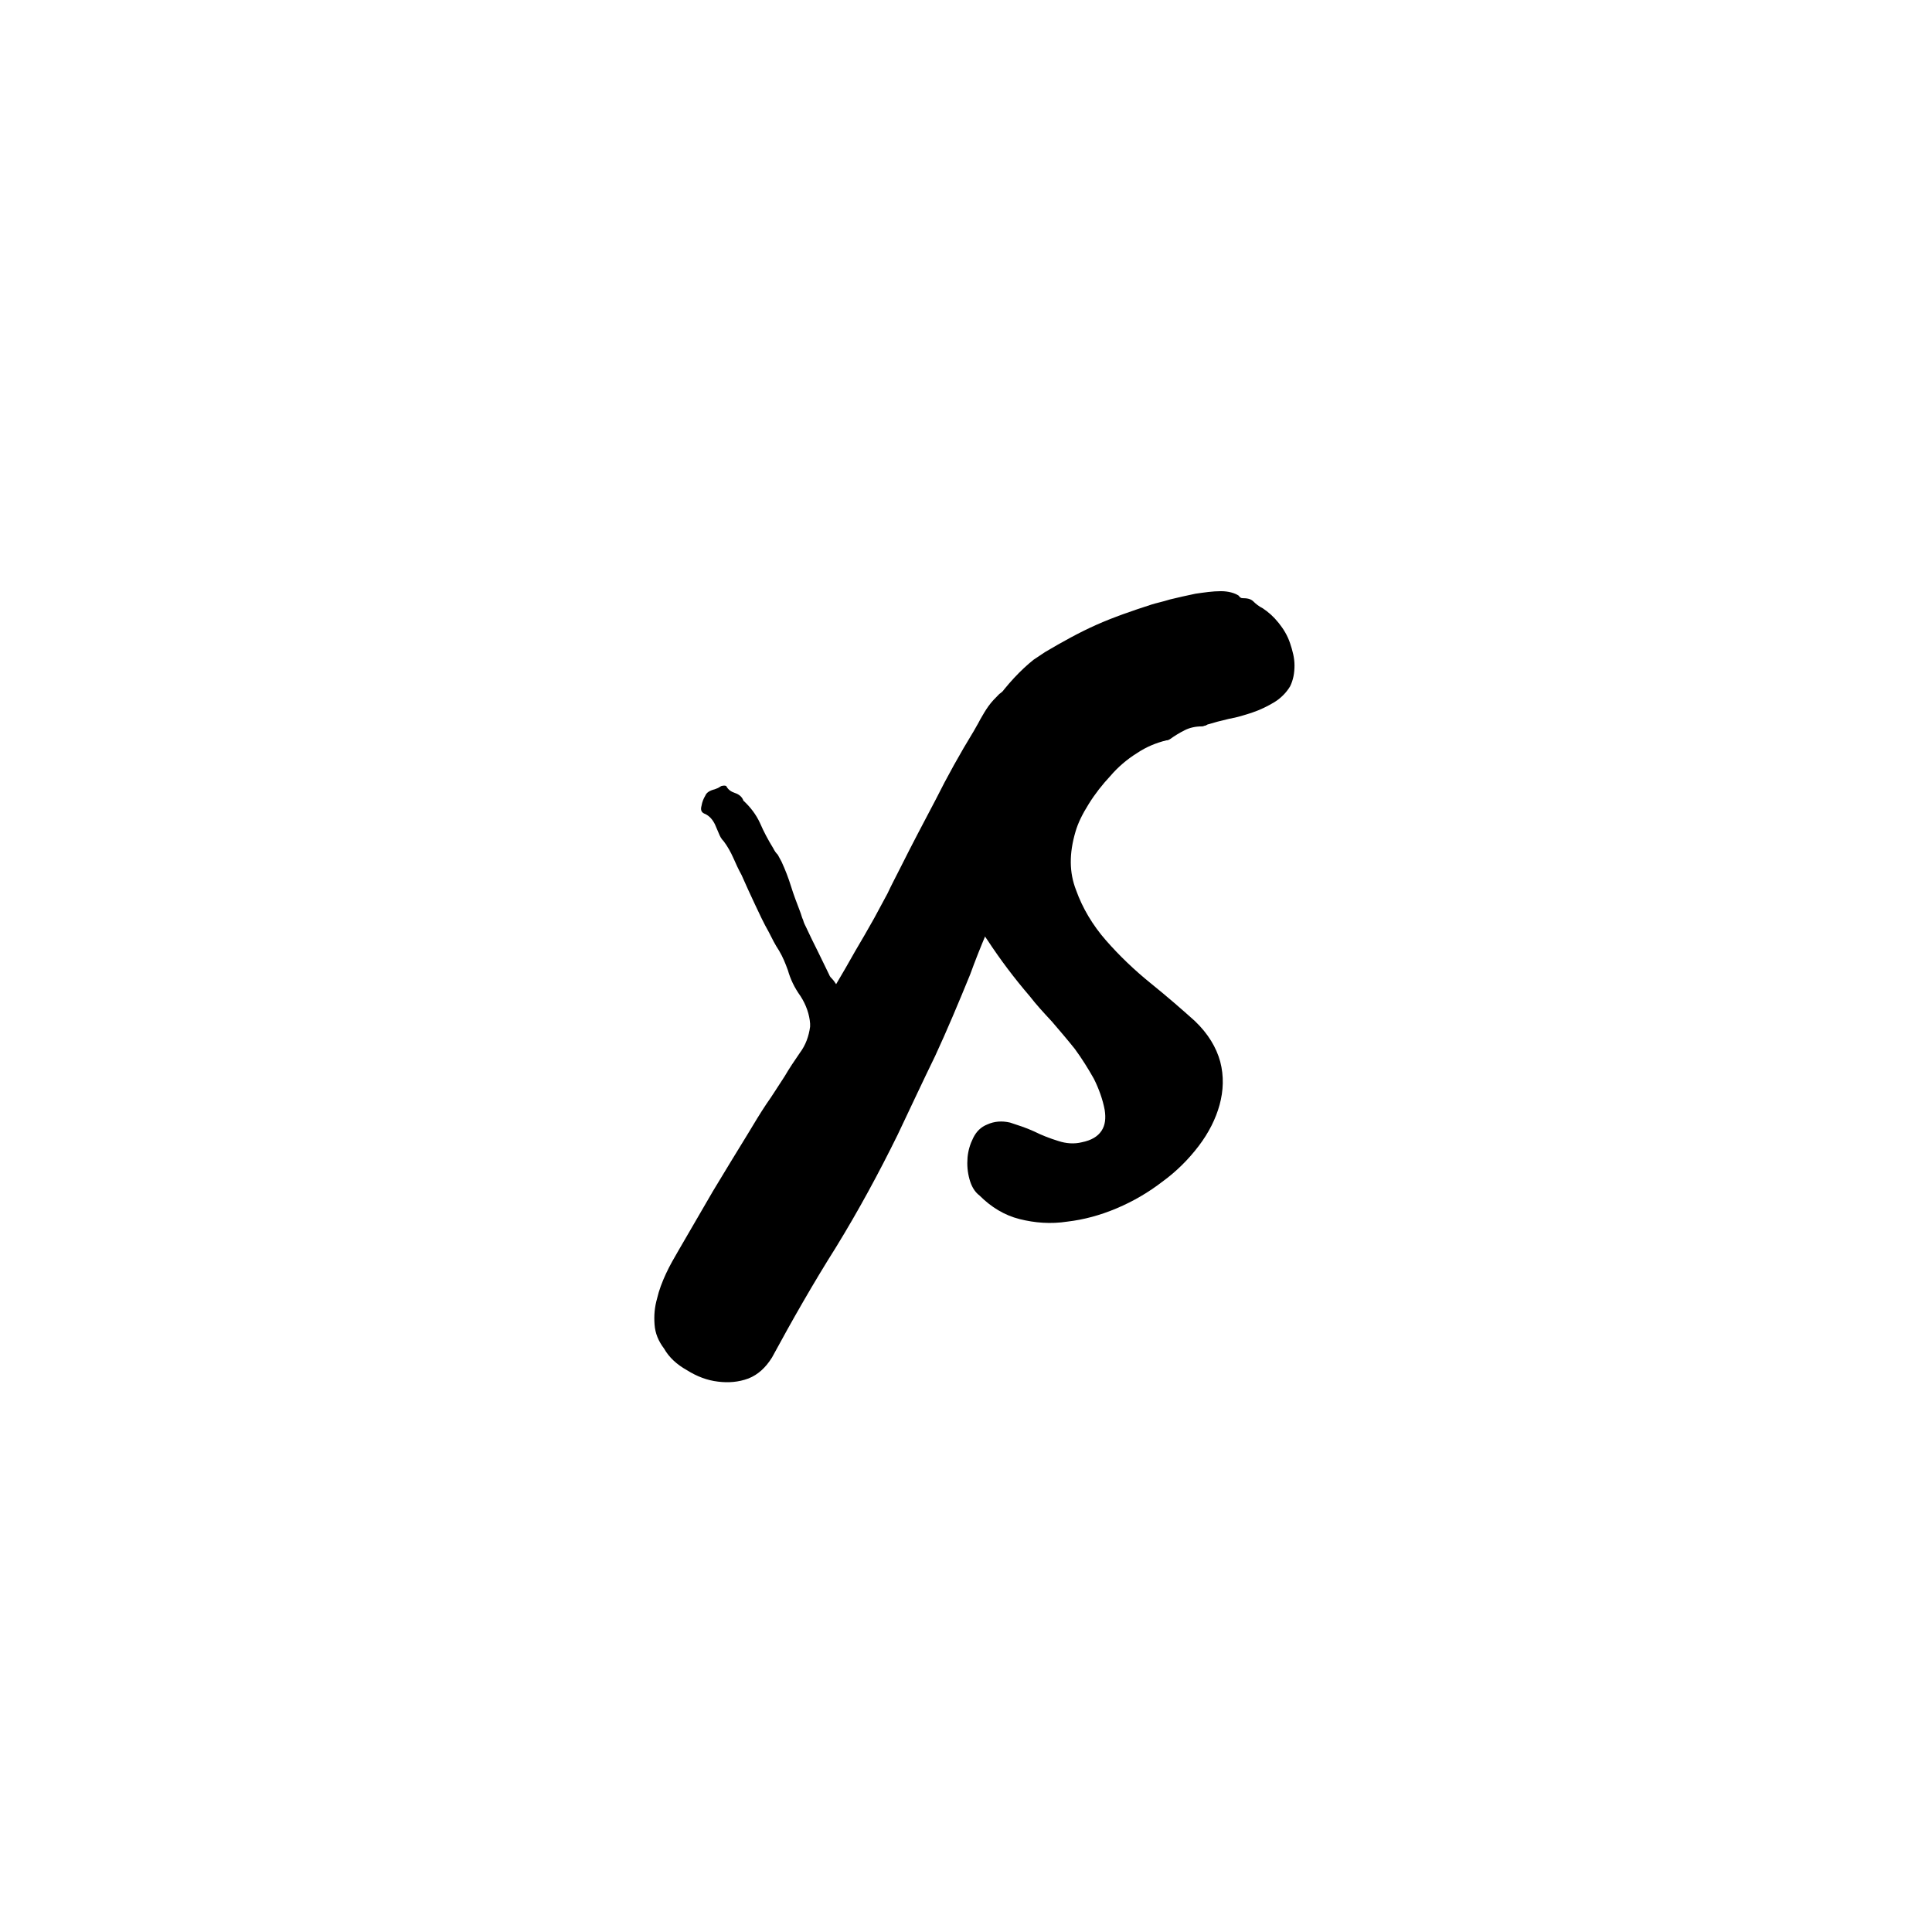
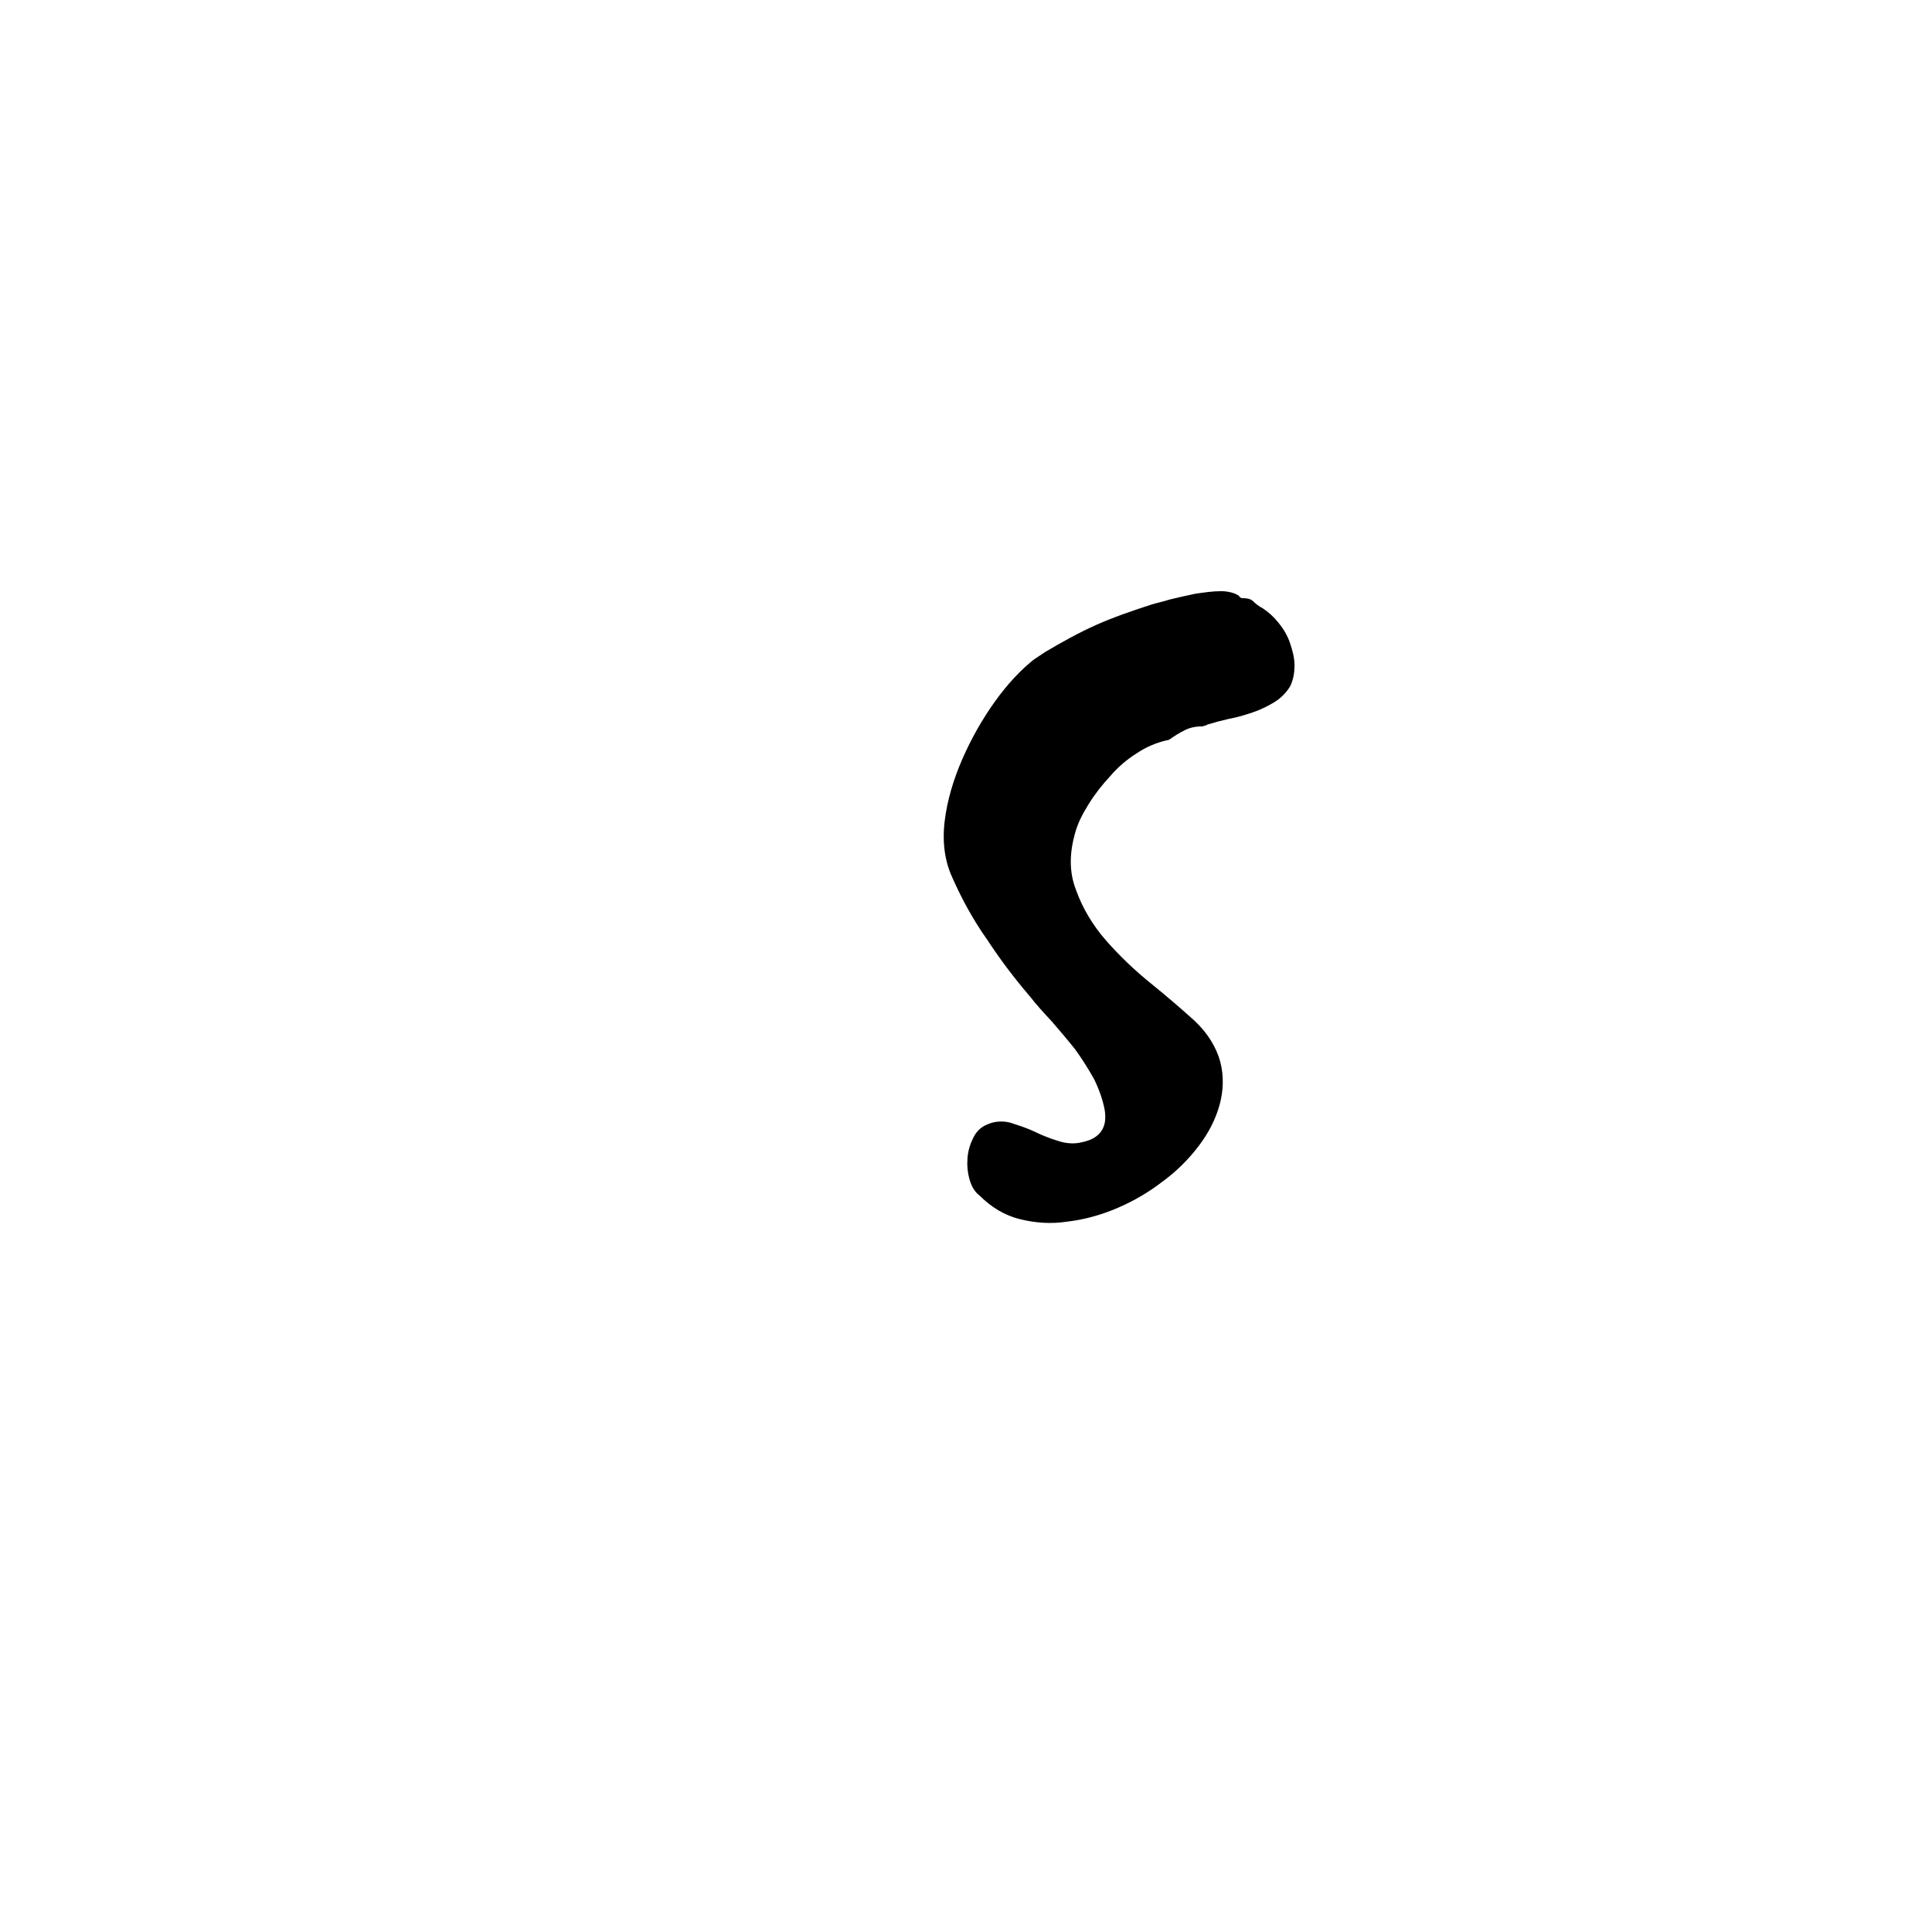
<svg xmlns="http://www.w3.org/2000/svg" width="500" zoomAndPan="magnify" viewBox="0 0 375 375" height="500" preserveAspectRatio="xMidYMid meet" version="1.0">
  <defs>
    <g />
  </defs>
  <g fill="#000000" fill-opacity="1">
    <g transform="translate(134.564, 221.466)">
      <g>
-         <path d="M 22.676 -22.797 L 22.676 -22.184 C 22.43 -20.332 21.812 -18.609 20.703 -17.129 C 19.594 -15.527 18.609 -14.047 17.746 -12.57 C 16.512 -10.723 15.402 -8.871 14.172 -7.148 C 12.941 -5.301 11.832 -3.449 10.723 -1.602 C 8.379 2.219 6.039 6.039 3.82 9.734 C 1.602 13.555 -0.617 17.375 -2.836 21.195 C -3.695 22.676 -4.559 24.152 -5.301 25.758 C -6.039 27.359 -6.656 28.961 -7.023 30.562 C -7.516 32.289 -7.641 33.891 -7.516 35.613 C -7.395 37.34 -6.777 38.82 -5.668 40.297 C -4.684 42.023 -3.203 43.379 -1.23 44.488 C 0.738 45.719 2.711 46.461 4.805 46.707 C 6.777 46.953 8.75 46.828 10.723 46.09 C 12.57 45.352 14.047 43.996 15.281 42.023 C 19.223 34.75 23.293 27.605 27.727 20.578 C 32.039 13.555 35.984 6.285 39.68 -1.23 C 42.145 -6.406 44.488 -11.461 46.953 -16.512 C 49.293 -21.566 51.512 -26.863 53.73 -32.289 C 55.703 -37.711 57.918 -42.887 60.383 -47.938 C 62.848 -52.867 65.438 -58.043 68.273 -63.219 C 69.75 -66.055 70.367 -69.012 70.121 -72.215 C 69.75 -75.297 69.012 -78.375 67.777 -81.336 C 67.531 -81.828 67.164 -82.566 66.793 -83.305 C 66.422 -84.047 66.055 -84.785 65.559 -85.523 C 65.066 -86.262 64.453 -86.758 63.836 -87.25 C 63.094 -87.742 62.48 -87.867 61.738 -87.867 C 60.879 -87.742 60.137 -87.371 59.398 -86.758 C 58.66 -86.016 57.918 -85.277 57.305 -84.414 C 56.688 -83.551 56.195 -82.691 55.703 -81.828 C 55.207 -80.84 54.715 -80.102 54.469 -79.609 C 51.758 -75.172 49.293 -70.734 47.074 -66.301 C 44.734 -61.863 42.391 -57.426 40.176 -52.992 C 39.312 -51.266 38.449 -49.664 37.711 -48.062 C 36.848 -46.461 35.984 -44.855 35.121 -43.254 C 33.891 -41.035 32.656 -38.941 31.426 -36.848 C 30.191 -34.629 28.961 -32.535 27.727 -30.438 C 27.48 -30.809 27.234 -31.18 26.988 -31.426 C 26.742 -31.672 26.496 -31.918 26.371 -32.289 C 25.633 -33.766 24.895 -35.367 24.152 -36.848 C 23.414 -38.324 22.676 -39.805 21.938 -41.406 C 21.688 -41.898 21.441 -42.391 21.32 -42.887 C 21.074 -43.379 20.949 -43.996 20.703 -44.609 C 20.086 -46.211 19.473 -47.816 18.977 -49.418 C 18.484 -51.02 17.867 -52.621 17.129 -54.223 C 16.883 -54.715 16.637 -55.086 16.391 -55.578 C 16.02 -55.949 15.773 -56.316 15.527 -56.812 C 14.543 -58.414 13.68 -60.016 12.941 -61.738 C 12.199 -63.344 11.09 -64.82 9.734 -66.055 C 9.488 -66.793 8.871 -67.285 8.133 -67.531 C 7.395 -67.777 6.777 -68.148 6.406 -68.887 C 6.16 -69.012 5.914 -69.012 5.422 -68.887 L 4.805 -68.52 L 4.191 -68.273 C 3.203 -68.023 2.59 -67.656 2.34 -67.039 C 1.973 -66.422 1.727 -65.809 1.602 -65.066 C 1.355 -64.203 1.602 -63.711 2.34 -63.465 C 3.082 -63.094 3.695 -62.48 4.191 -61.492 L 4.93 -59.77 C 5.176 -59.152 5.422 -58.66 5.914 -58.168 C 6.656 -57.18 7.27 -56.07 7.766 -54.961 C 8.258 -53.852 8.75 -52.742 9.367 -51.637 C 10.227 -49.664 11.09 -47.816 11.953 -45.965 C 12.816 -44.117 13.68 -42.27 14.664 -40.543 C 15.281 -39.312 15.898 -38.078 16.637 -36.969 C 17.375 -35.738 17.867 -34.504 18.363 -33.148 C 18.855 -31.426 19.594 -29.824 20.828 -28.098 C 21.938 -26.371 22.551 -24.523 22.676 -22.797 Z M 22.676 -22.797 " />
-       </g>
+         </g>
    </g>
  </g>
  <g fill="#000000" fill-opacity="1">
    <g transform="translate(183.239, 221.466)">
      <g>
        <path d="M 31.18 -6.039 C 31.426 -4.438 31.301 -3.082 30.562 -1.973 C 29.824 -0.863 28.59 -0.125 26.742 0.246 C 25.262 0.617 23.66 0.492 22.184 0 C 20.578 -0.492 18.977 -1.109 17.5 -1.848 C 15.898 -2.59 14.297 -3.082 12.816 -3.574 C 11.215 -3.945 9.734 -3.82 8.379 -3.203 C 7.148 -2.711 6.285 -1.848 5.668 -0.617 C 5.051 0.617 4.684 1.848 4.559 3.203 C 4.438 4.684 4.559 6.039 4.93 7.395 C 5.301 8.75 5.914 9.859 6.902 10.598 C 9.121 12.816 11.707 14.418 14.664 15.156 C 17.621 15.898 20.703 16.145 23.906 15.652 C 27.113 15.281 30.316 14.418 33.52 13.062 C 36.723 11.707 39.68 9.98 42.391 7.887 C 45.105 5.914 47.445 3.574 49.418 0.984 C 51.387 -1.602 52.742 -4.312 53.484 -7.023 C 54.223 -9.734 54.348 -12.57 53.605 -15.402 C 52.867 -18.117 51.266 -20.828 48.676 -23.293 C 46.211 -25.508 43.379 -27.973 40.176 -30.562 C 36.969 -33.148 34.012 -35.984 31.426 -38.941 C 28.836 -41.898 26.863 -45.227 25.633 -48.676 C 24.277 -52.129 24.277 -55.824 25.508 -60.016 C 26.004 -61.738 26.863 -63.465 28.098 -65.438 C 29.328 -67.41 30.684 -69.133 32.289 -70.859 C 33.766 -72.586 35.492 -74.062 37.465 -75.297 C 39.312 -76.527 41.16 -77.27 43.133 -77.762 C 43.254 -77.762 43.5 -77.762 43.871 -78.008 C 44.734 -78.625 45.719 -79.238 46.707 -79.73 C 47.691 -80.227 48.801 -80.473 50.031 -80.473 C 50.156 -80.473 50.281 -80.473 50.527 -80.594 C 50.773 -80.594 50.895 -80.719 51.141 -80.84 C 52.375 -81.211 53.73 -81.582 55.332 -81.949 C 56.812 -82.195 58.414 -82.691 59.891 -83.184 C 61.371 -83.676 62.848 -84.414 64.082 -85.156 C 65.312 -85.895 66.422 -87.004 67.164 -88.234 C 67.777 -89.469 68.023 -90.824 68.023 -92.301 C 68.023 -93.781 67.656 -95.137 67.164 -96.617 C 66.668 -98.094 65.93 -99.328 64.945 -100.559 C 63.957 -101.793 62.973 -102.652 61.863 -103.395 C 61.125 -103.762 60.508 -104.254 60.016 -104.75 C 59.523 -105.242 58.781 -105.363 57.918 -105.363 C 57.672 -105.363 57.426 -105.488 57.18 -105.859 C 56.441 -106.352 55.207 -106.719 53.73 -106.719 C 52.129 -106.719 50.527 -106.473 48.801 -106.227 C 47.074 -105.859 45.352 -105.488 43.871 -105.117 C 42.27 -104.625 41.035 -104.379 40.297 -104.133 C 36.477 -102.898 32.902 -101.668 29.574 -100.188 C 26.25 -98.711 22.922 -96.863 19.594 -94.891 L 17.375 -93.41 C 14.91 -91.441 12.324 -88.727 9.859 -85.277 C 7.395 -81.828 5.301 -78.129 3.574 -74.188 C 1.848 -70.242 0.617 -66.176 0.125 -62.109 C -0.371 -58.043 0.125 -54.348 1.602 -51.141 C 3.449 -46.953 5.668 -42.887 8.379 -39.066 C 10.969 -35.121 13.68 -31.547 16.637 -28.098 C 17.867 -26.496 19.348 -24.895 20.949 -23.168 C 22.43 -21.441 23.906 -19.719 25.387 -17.867 C 26.742 -16.02 27.973 -14.047 29.082 -12.078 C 30.07 -10.105 30.809 -8.012 31.18 -6.039 Z M 31.18 -6.039 " />
      </g>
    </g>
  </g>
</svg>